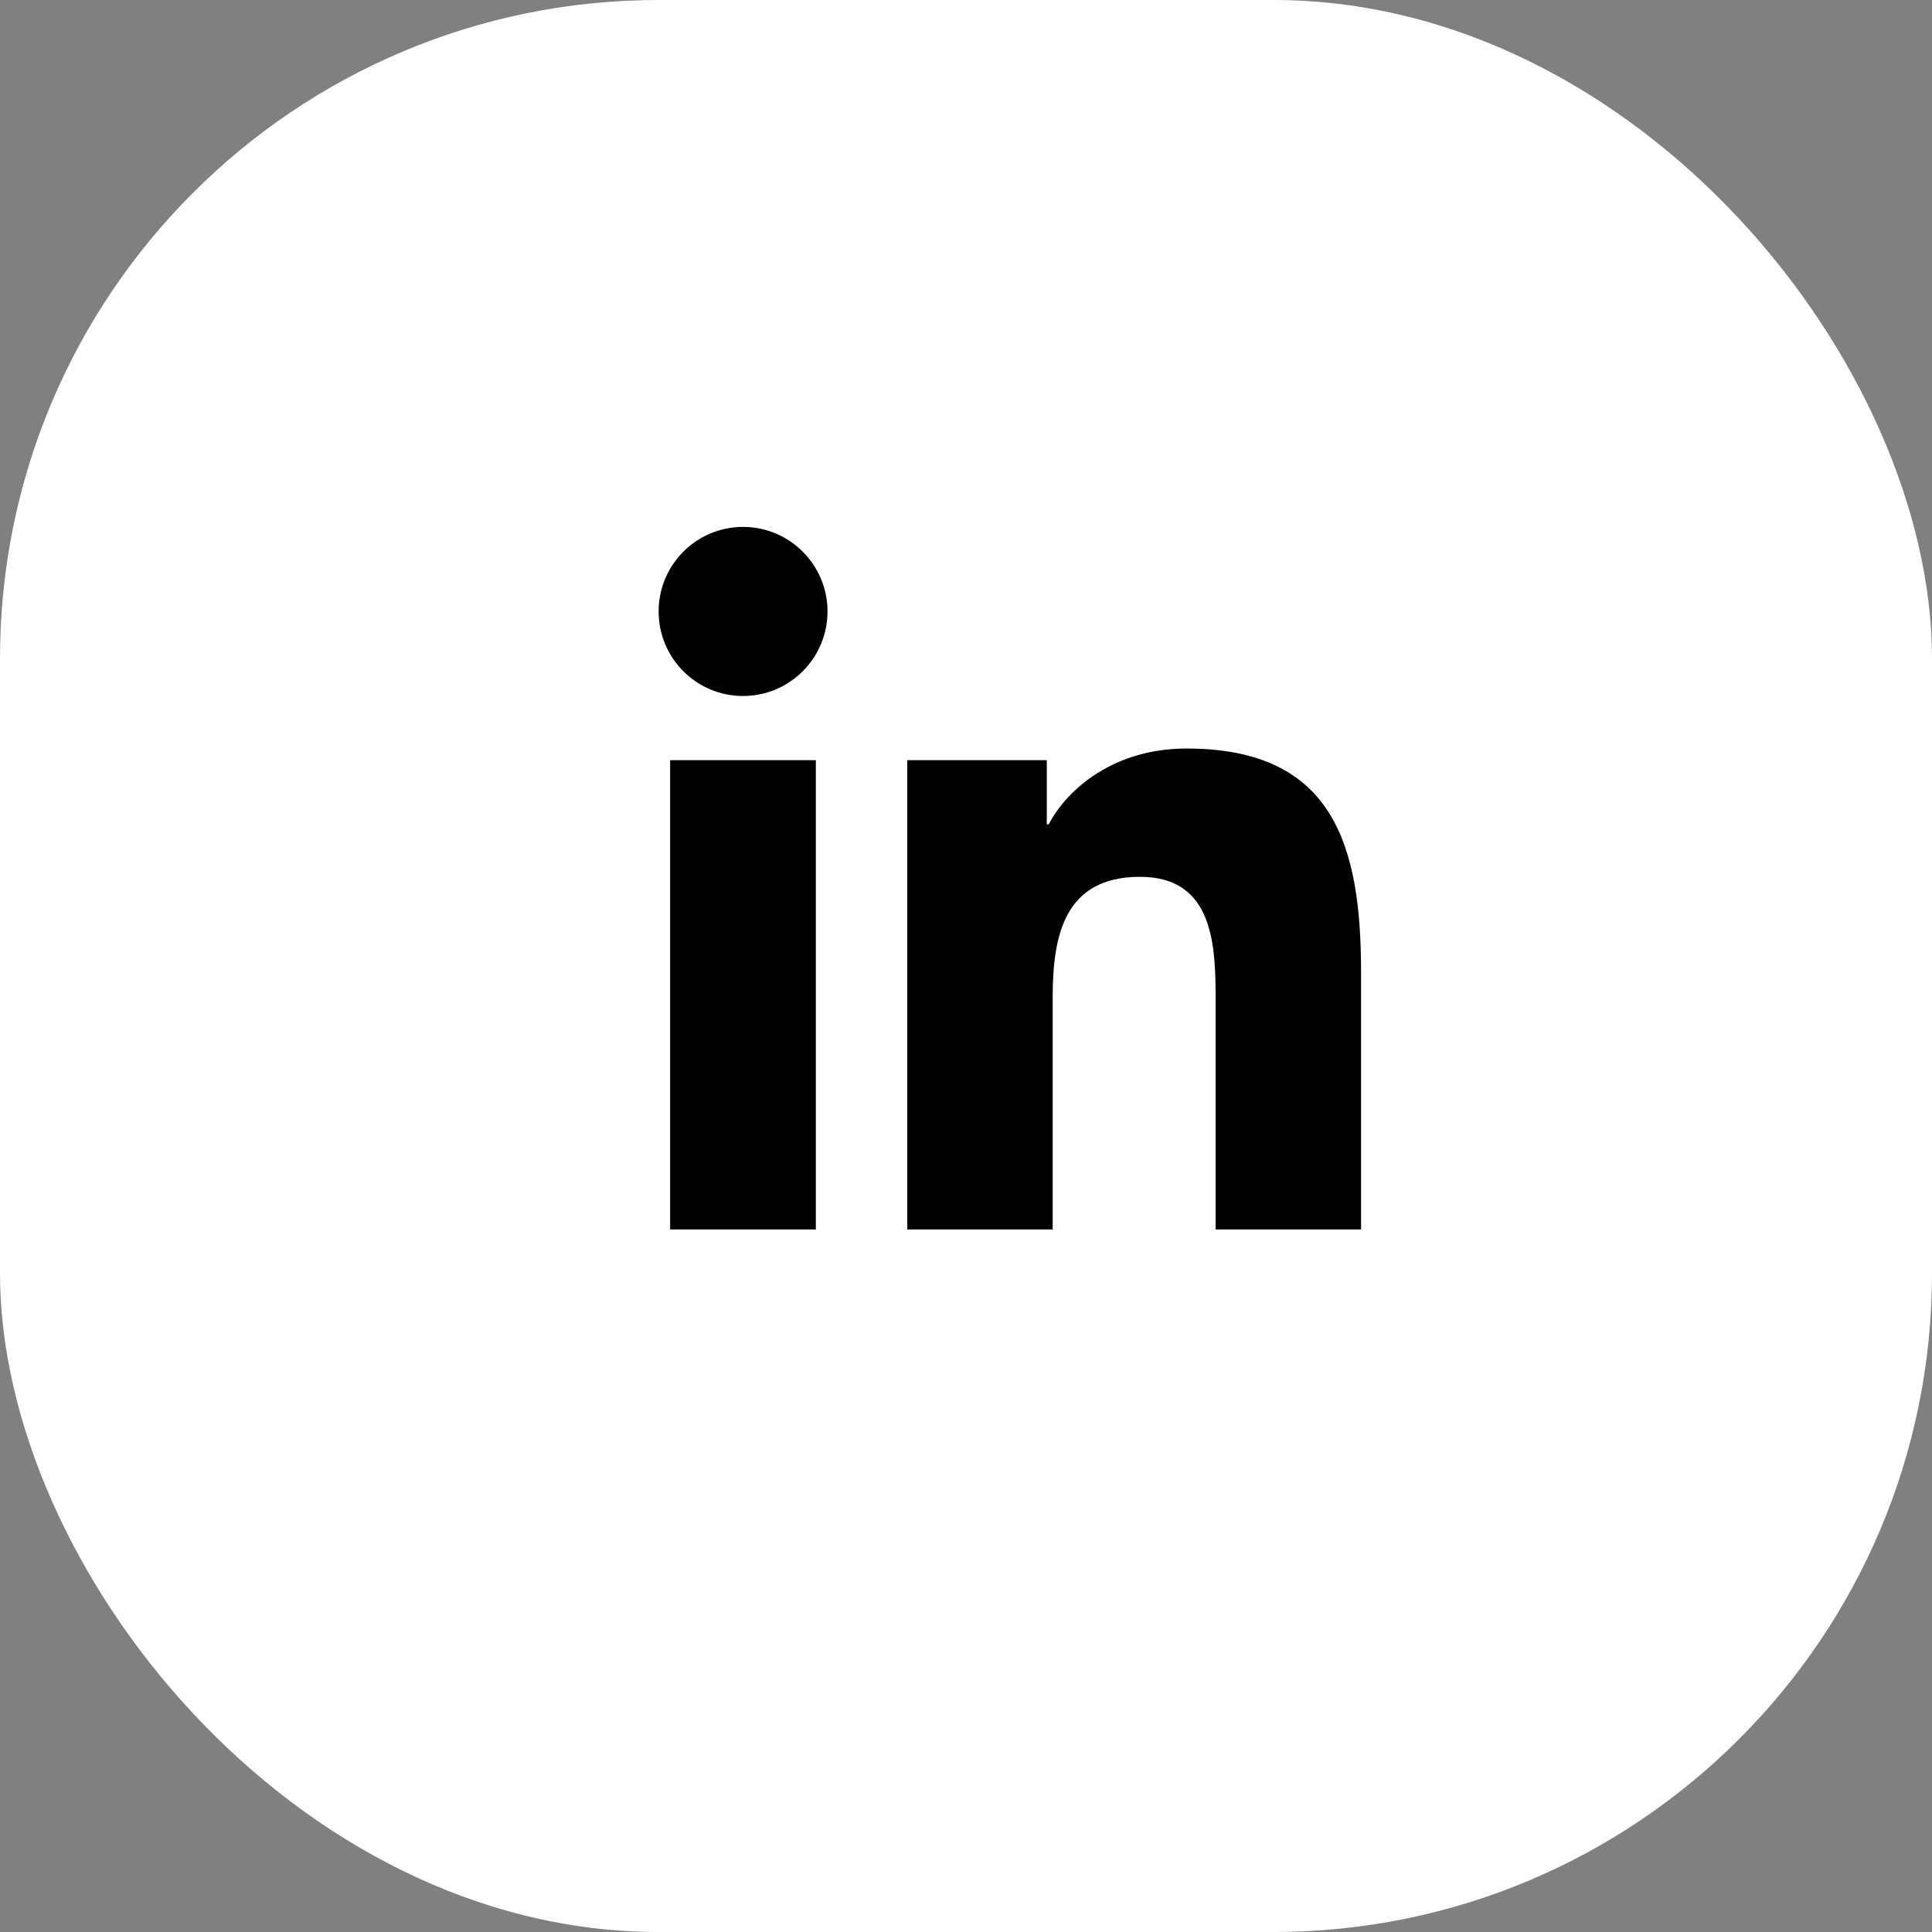
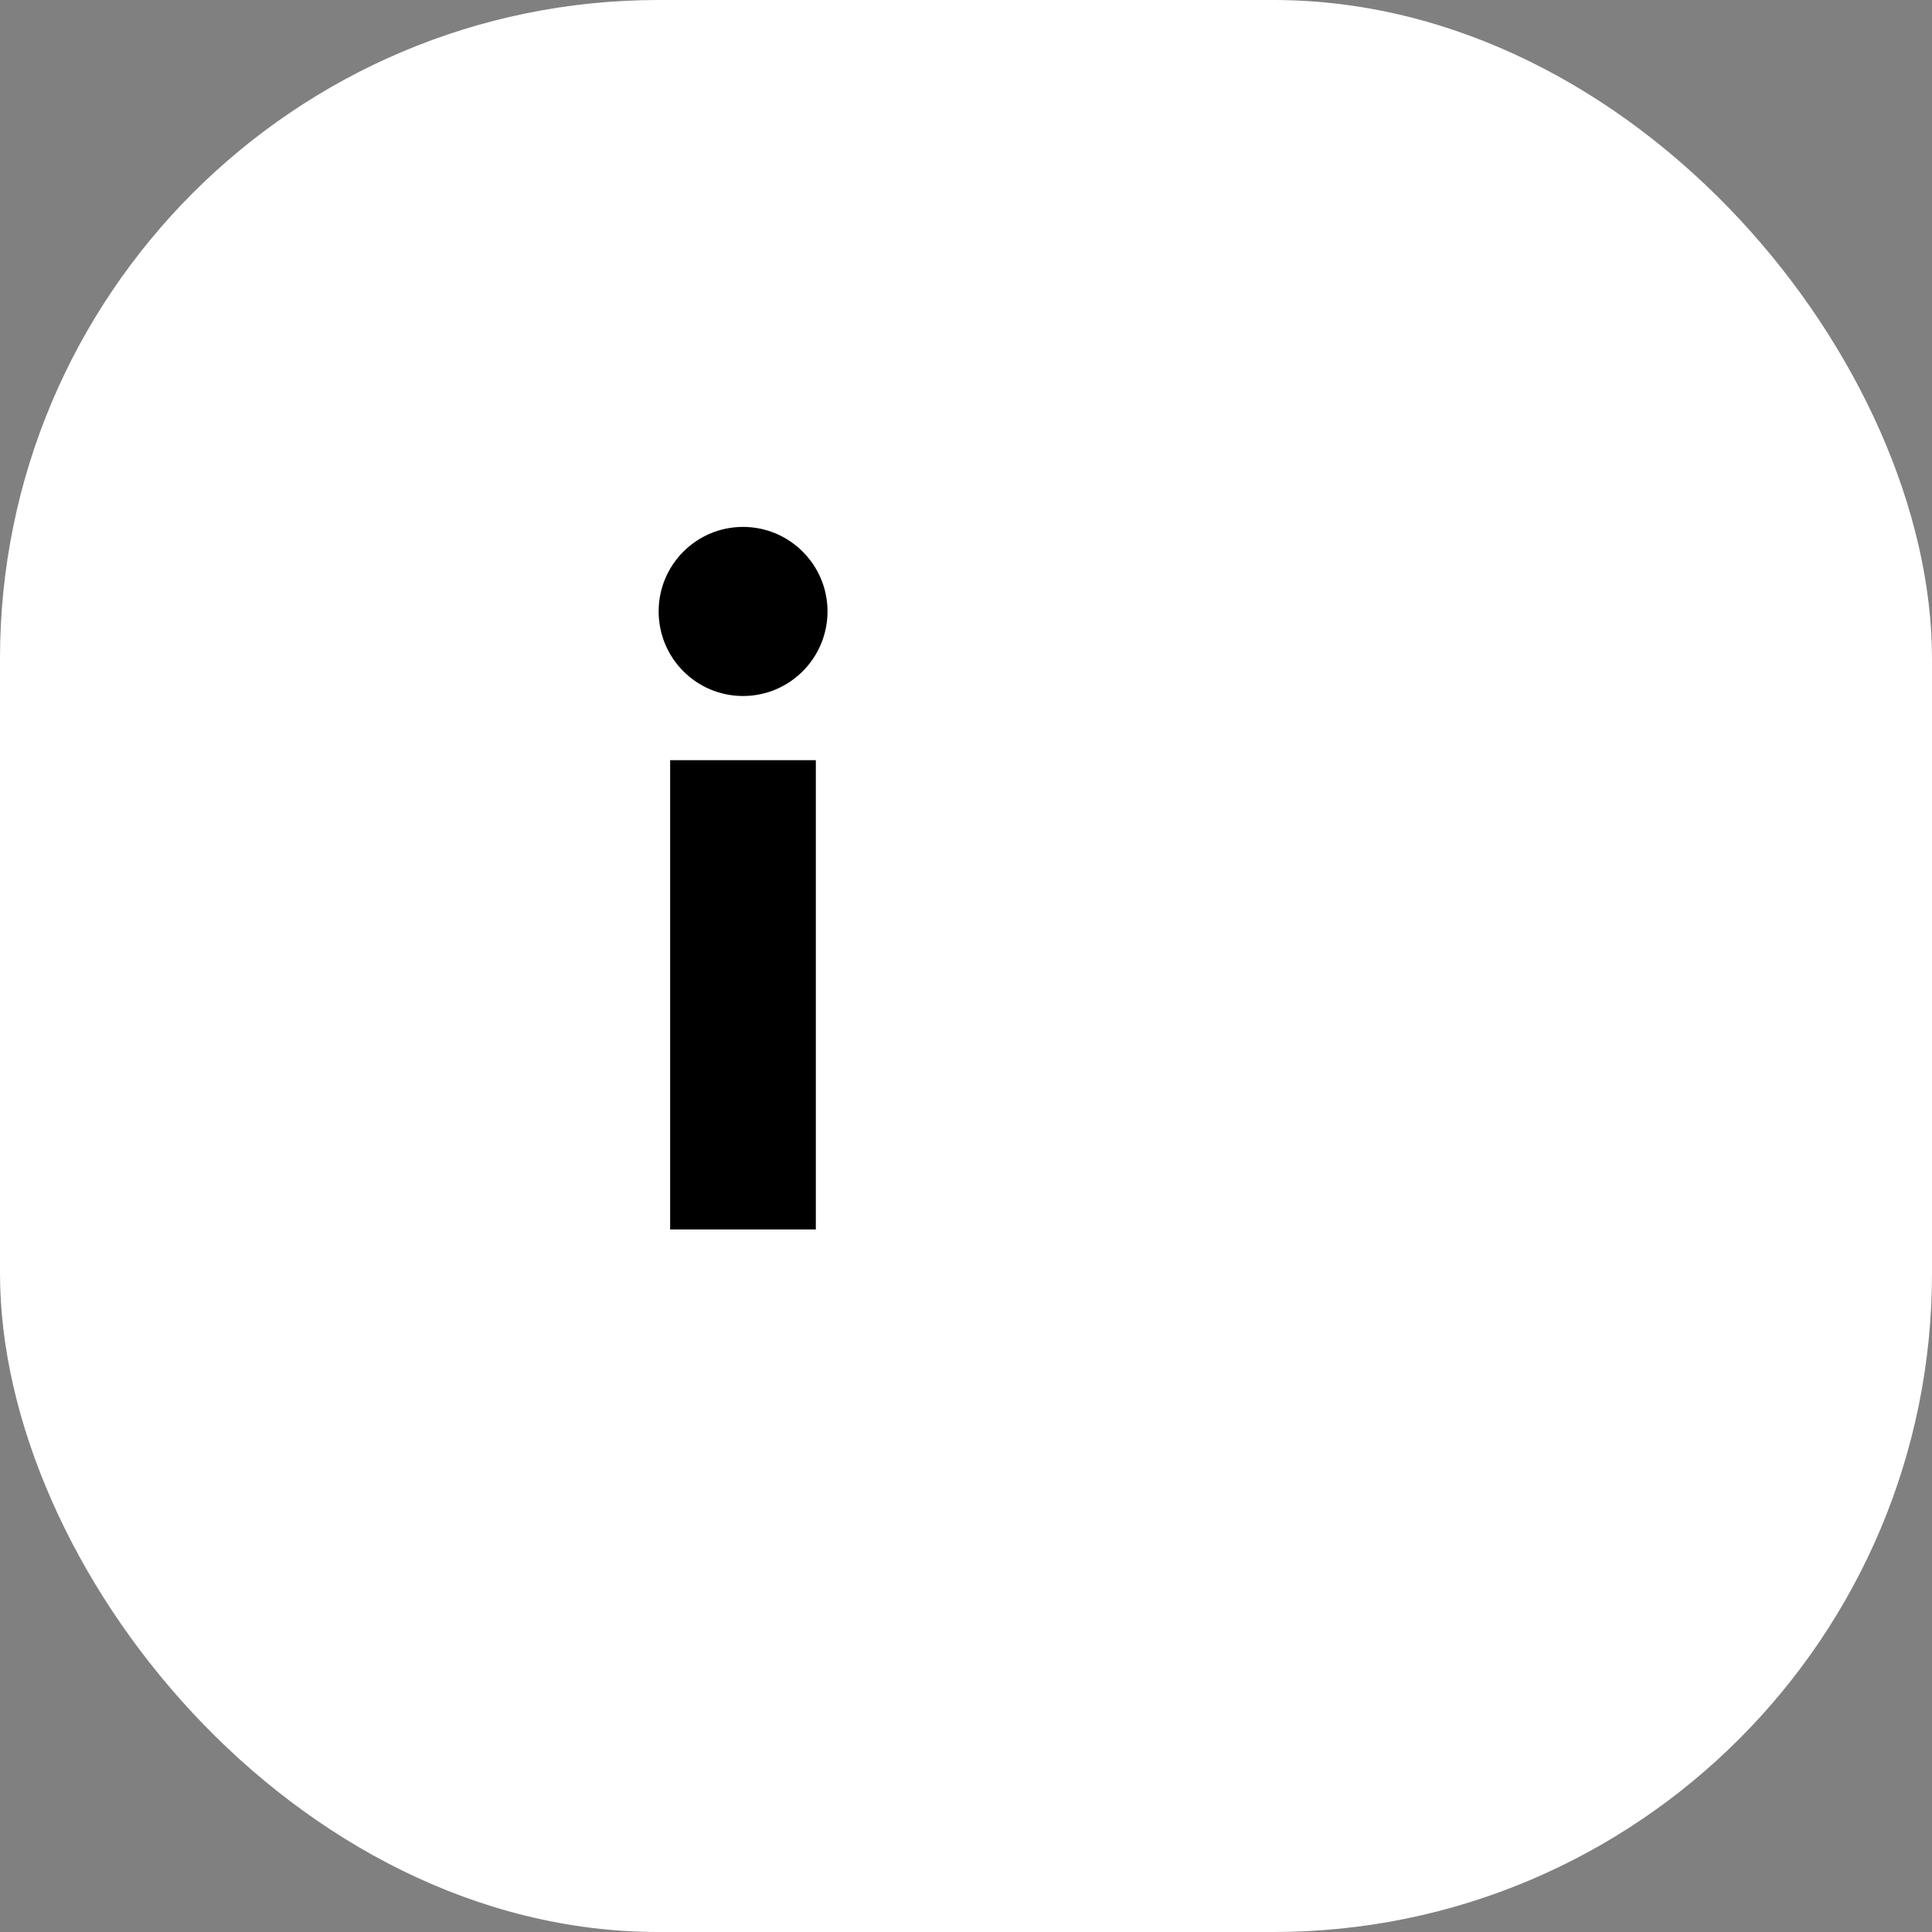
<svg xmlns="http://www.w3.org/2000/svg" width="44" height="44" viewBox="0 0 44 44" fill="none">
  <rect x="0" y="0" width="44" height="44" fill="#808080" stroke="none" />
  <rect width="44" height="44" rx="15" fill="white" />
  <g clip-path="url(#clip0_433_579)">
    <path d="M15.262 17.312H18.58V28H15.262V17.312ZM16.923 12C17.984 12 18.846 12.864 18.846 13.924C18.846 14.988 17.984 15.851 16.923 15.851C15.858 15.851 15 14.988 15 13.924C15 12.864 15.858 12 16.923 12Z" fill="black" />
-     <path d="M20.662 17.313H23.84V18.774H23.883C24.327 17.932 25.407 17.047 27.02 17.047C30.376 17.047 30.997 19.259 30.997 22.137V28H27.685V22.804C27.685 21.565 27.66 19.969 25.962 19.969C24.236 19.969 23.974 21.317 23.974 22.713V28H20.662V17.313Z" fill="black" />
  </g>
  <defs>
    <clipPath id="clip0_433_579">
      <rect width="16" height="16" fill="white" transform="translate(15 12)" />
    </clipPath>
  </defs>
</svg>